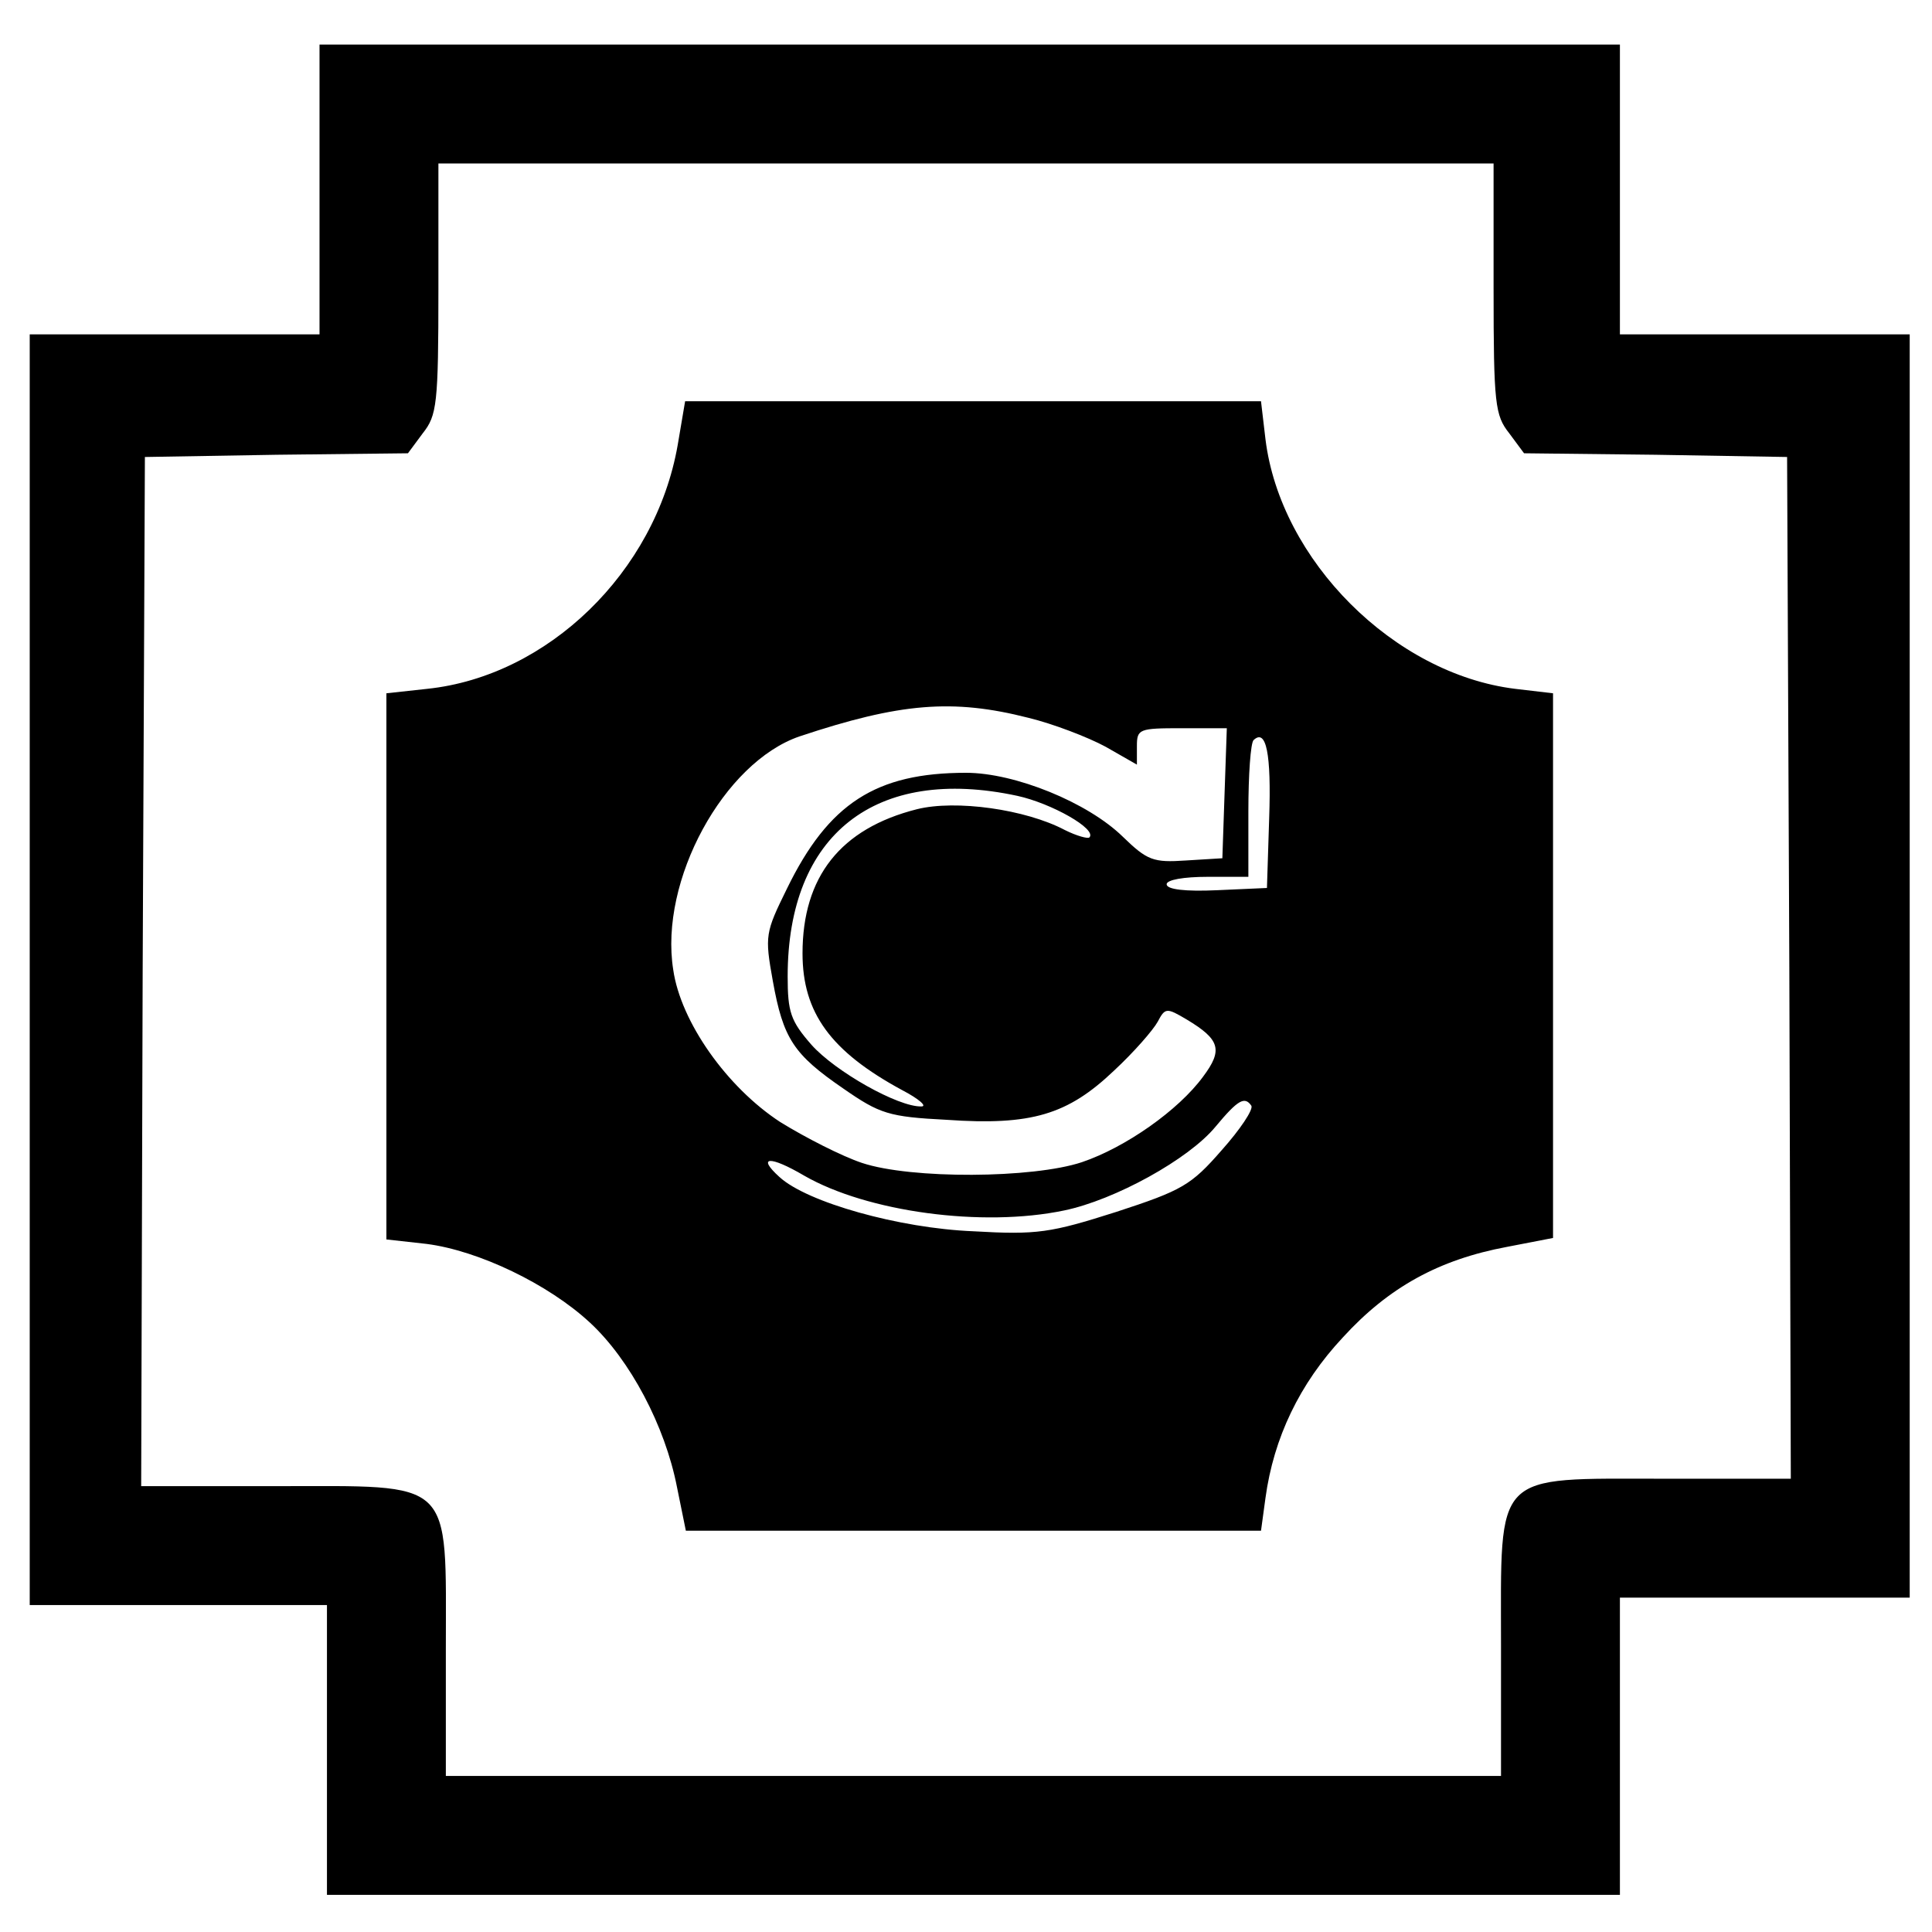
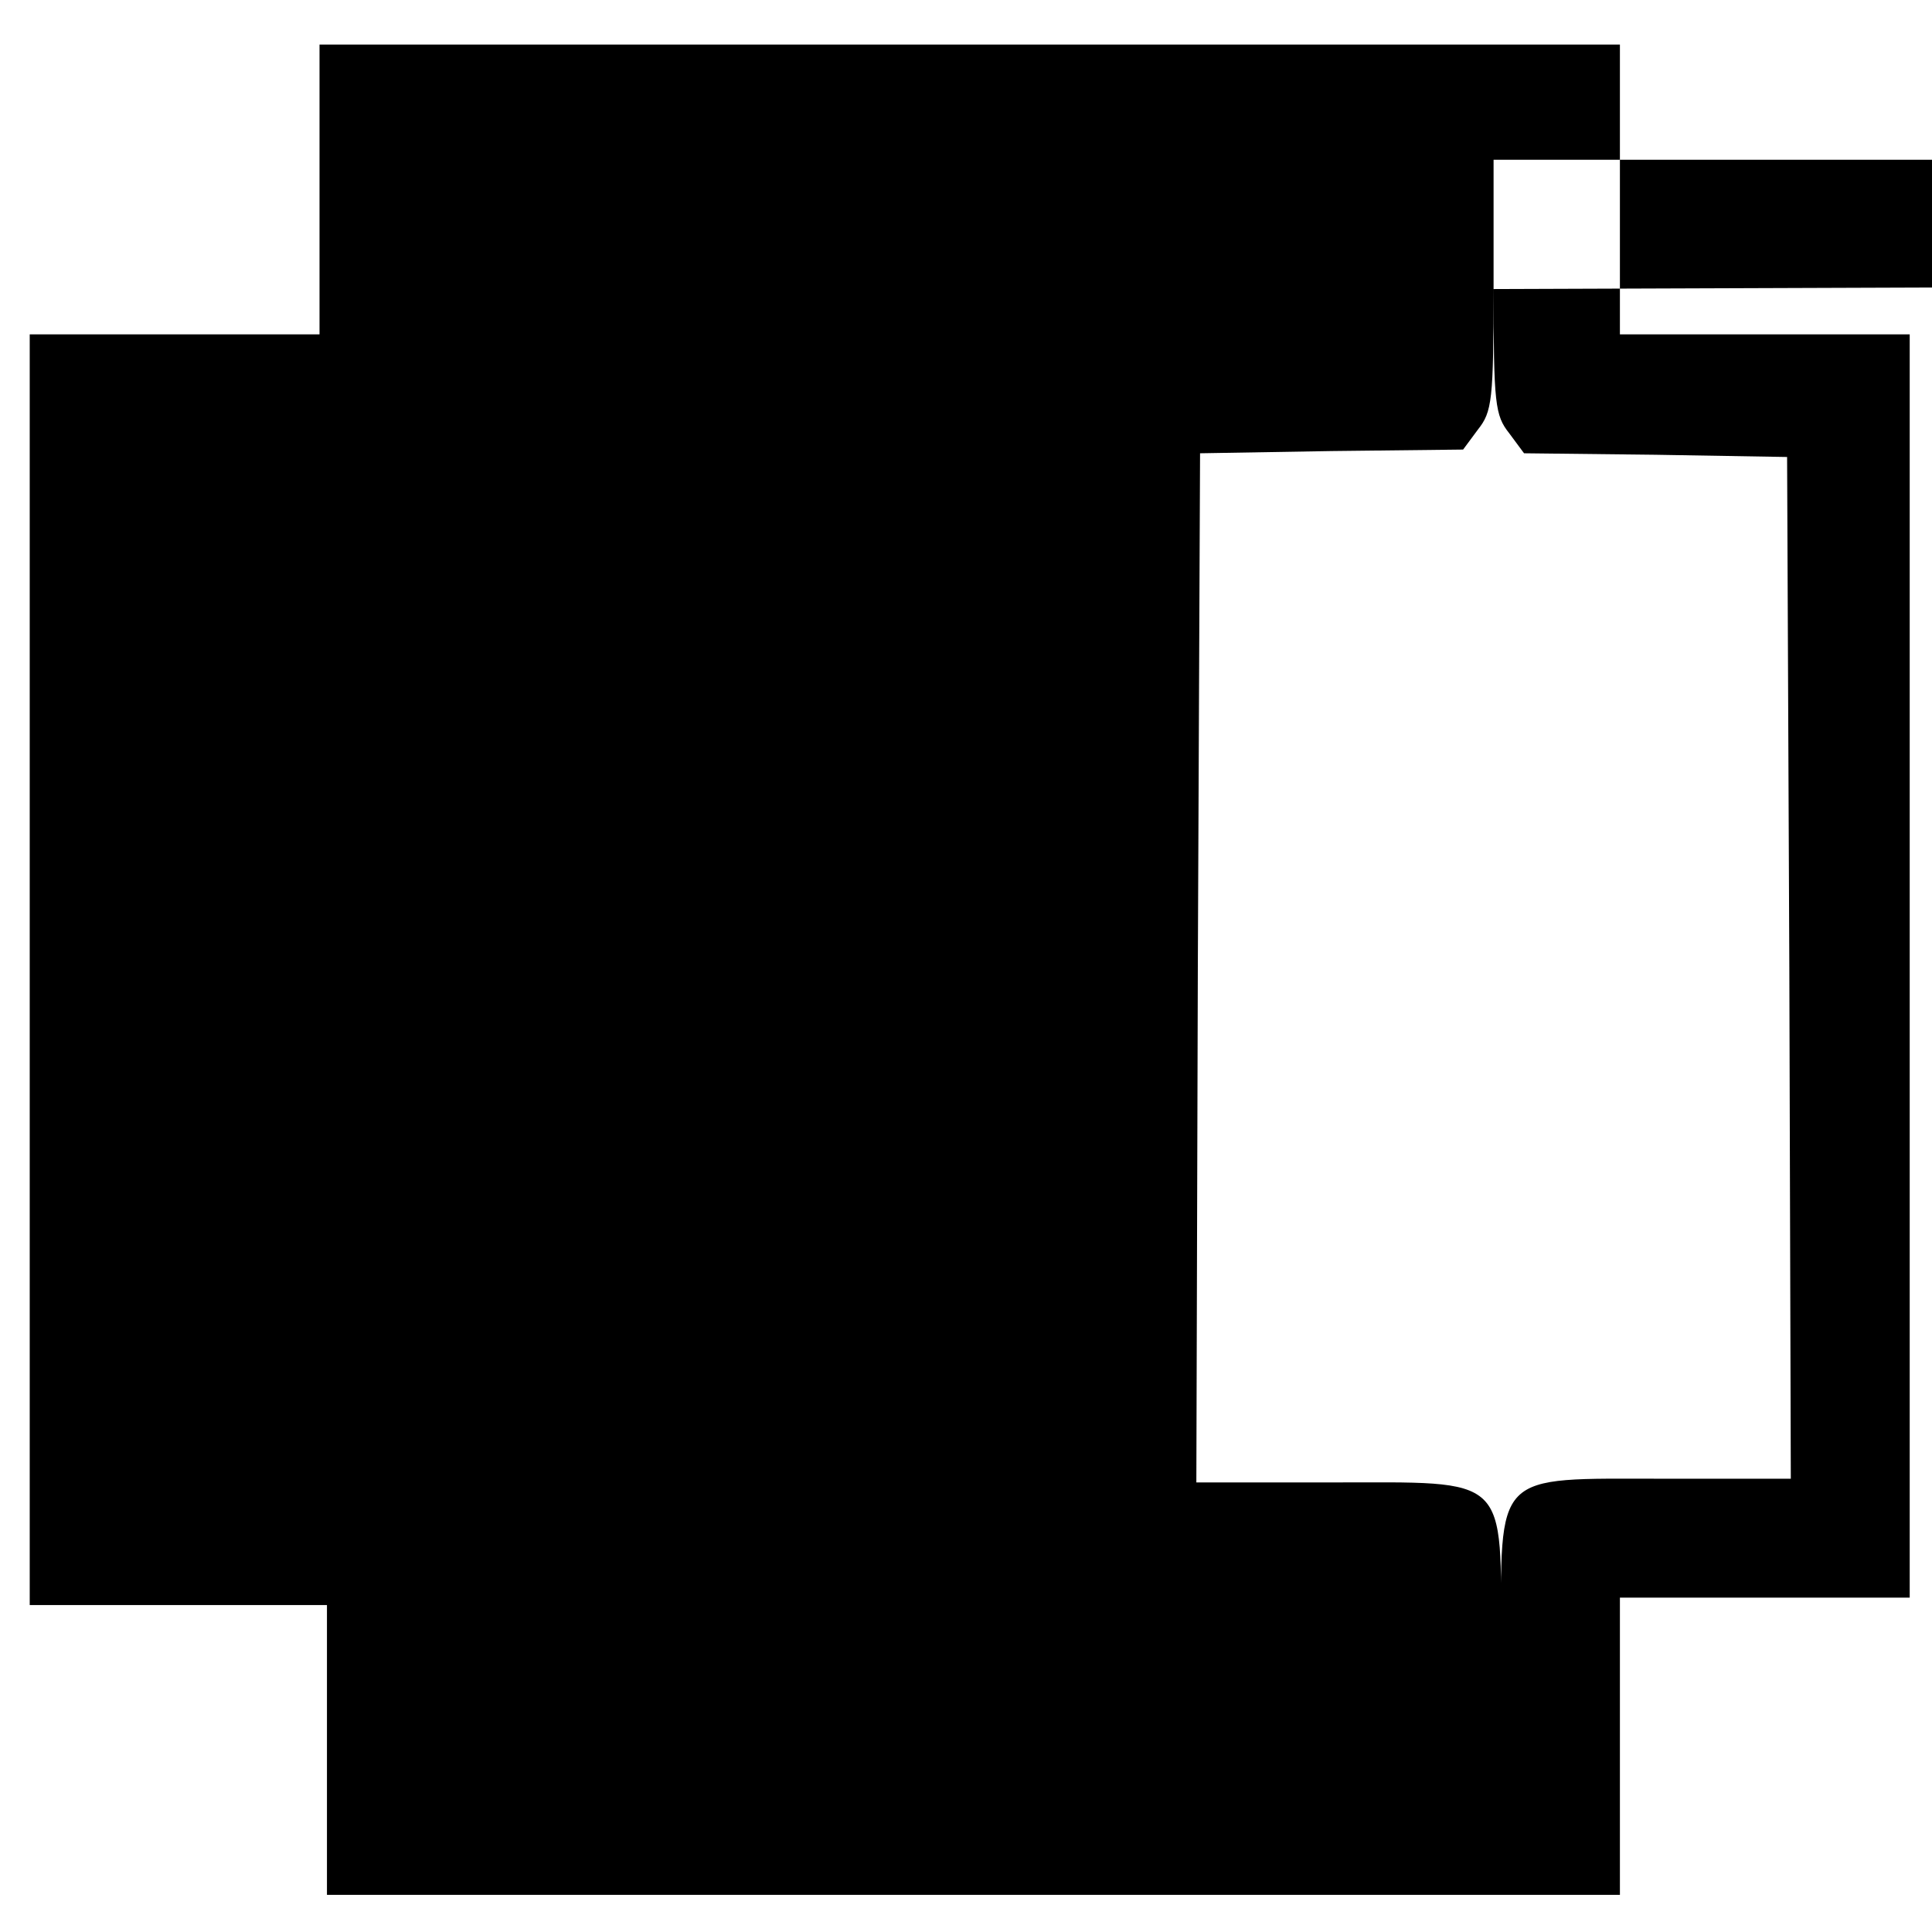
<svg xmlns="http://www.w3.org/2000/svg" version="1.0" width="260pt" height="260pt" viewBox="0 0 260 260" preserveAspectRatio="xMidYMid meet">
  <g transform="translate(0,260) scale(0.1,-0.1)" fill="#000000" stroke="none">
-     <path d="M430 2345 l0 -195 -195 0 -195 0 0 -855 0 -855 200 0 200 0 0 -195 0 -195 870 0 870 0 0 200 0 200 195 0 195 0 0 850 0 850 -195 0 -195 0 0 195 0 195 -875 0 -875 0 0 -195z m1580 -134 c0 -155 2 -170 21 -194 l20 -27 177 -2 177 -3 3 -687 2 -688 -170 0 c-232 0 -220 12 -220 -225 l0 -175 -710 0 -710 0 0 170 c0 233 13 220 -230 220 l-180 0 2 693 3 692 177 3 177 2 20 27 c19 24 21 39 21 194 l0 169 710 0 710 0 0 -169z" />
-     <path d="M912 2001 c-30 -171 -175 -311 -337 -328 l-55 -6 0 -367 0 -368 54 -6 c70 -9 164 -54 220 -106 54 -50 101 -139 117 -221 l12 -59 387 0 387 0 6 44 c11 81 46 154 104 216 62 68 130 105 221 122 l62 12 0 366 0 367 -51 6 c-163 20 -316 173 -336 336 l-6 51 -387 0 -388 0 -10 -59z m472 -367 c33 -8 80 -26 104 -39 l42 -24 0 25 c0 23 3 24 60 24 l61 0 -3 -87 -3 -88 -49 -3 c-44 -3 -52 0 -85 32 -47 46 -145 86 -211 86 -121 0 -185 -41 -241 -156 -29 -59 -30 -63 -19 -124 14 -78 28 -99 95 -145 49 -34 61 -38 139 -42 114 -8 163 7 225 66 27 25 53 55 59 66 10 19 12 19 39 3 45 -27 49 -41 22 -77 -33 -45 -104 -95 -163 -115 -66 -22 -230 -23 -296 -1 -27 9 -76 34 -110 55 -72 47 -134 135 -144 205 -19 120 68 279 170 314 135 45 206 51 308 25z m324 -135 l-3 -94 -67 -3 c-43 -2 -68 1 -68 8 0 6 23 10 55 10 l55 0 0 88 c0 49 3 92 7 96 17 16 24 -18 21 -105z m-339 30 c46 -10 108 -45 97 -56 -2 -2 -17 2 -33 10 -53 28 -147 41 -199 28 -103 -26 -154 -91 -154 -194 0 -80 38 -132 134 -184 23 -12 34 -22 26 -22 -31 -1 -116 47 -148 83 -28 32 -32 44 -32 92 0 191 118 284 309 243z m315 -417 c3 -5 -15 -32 -40 -60 -41 -47 -53 -54 -142 -83 -88 -28 -106 -31 -192 -26 -100 4 -224 39 -261 73 -31 28 -13 29 33 2 85 -49 240 -70 350 -47 68 14 168 69 204 113 30 36 39 41 48 28z" />
+     <path d="M430 2345 l0 -195 -195 0 -195 0 0 -855 0 -855 200 0 200 0 0 -195 0 -195 870 0 870 0 0 200 0 200 195 0 195 0 0 850 0 850 -195 0 -195 0 0 195 0 195 -875 0 -875 0 0 -195z m1580 -134 c0 -155 2 -170 21 -194 l20 -27 177 -2 177 -3 3 -687 2 -688 -170 0 c-232 0 -220 12 -220 -225 c0 233 13 220 -230 220 l-180 0 2 693 3 692 177 3 177 2 20 27 c19 24 21 39 21 194 l0 169 710 0 710 0 0 -169z" />
  </g>
</svg>